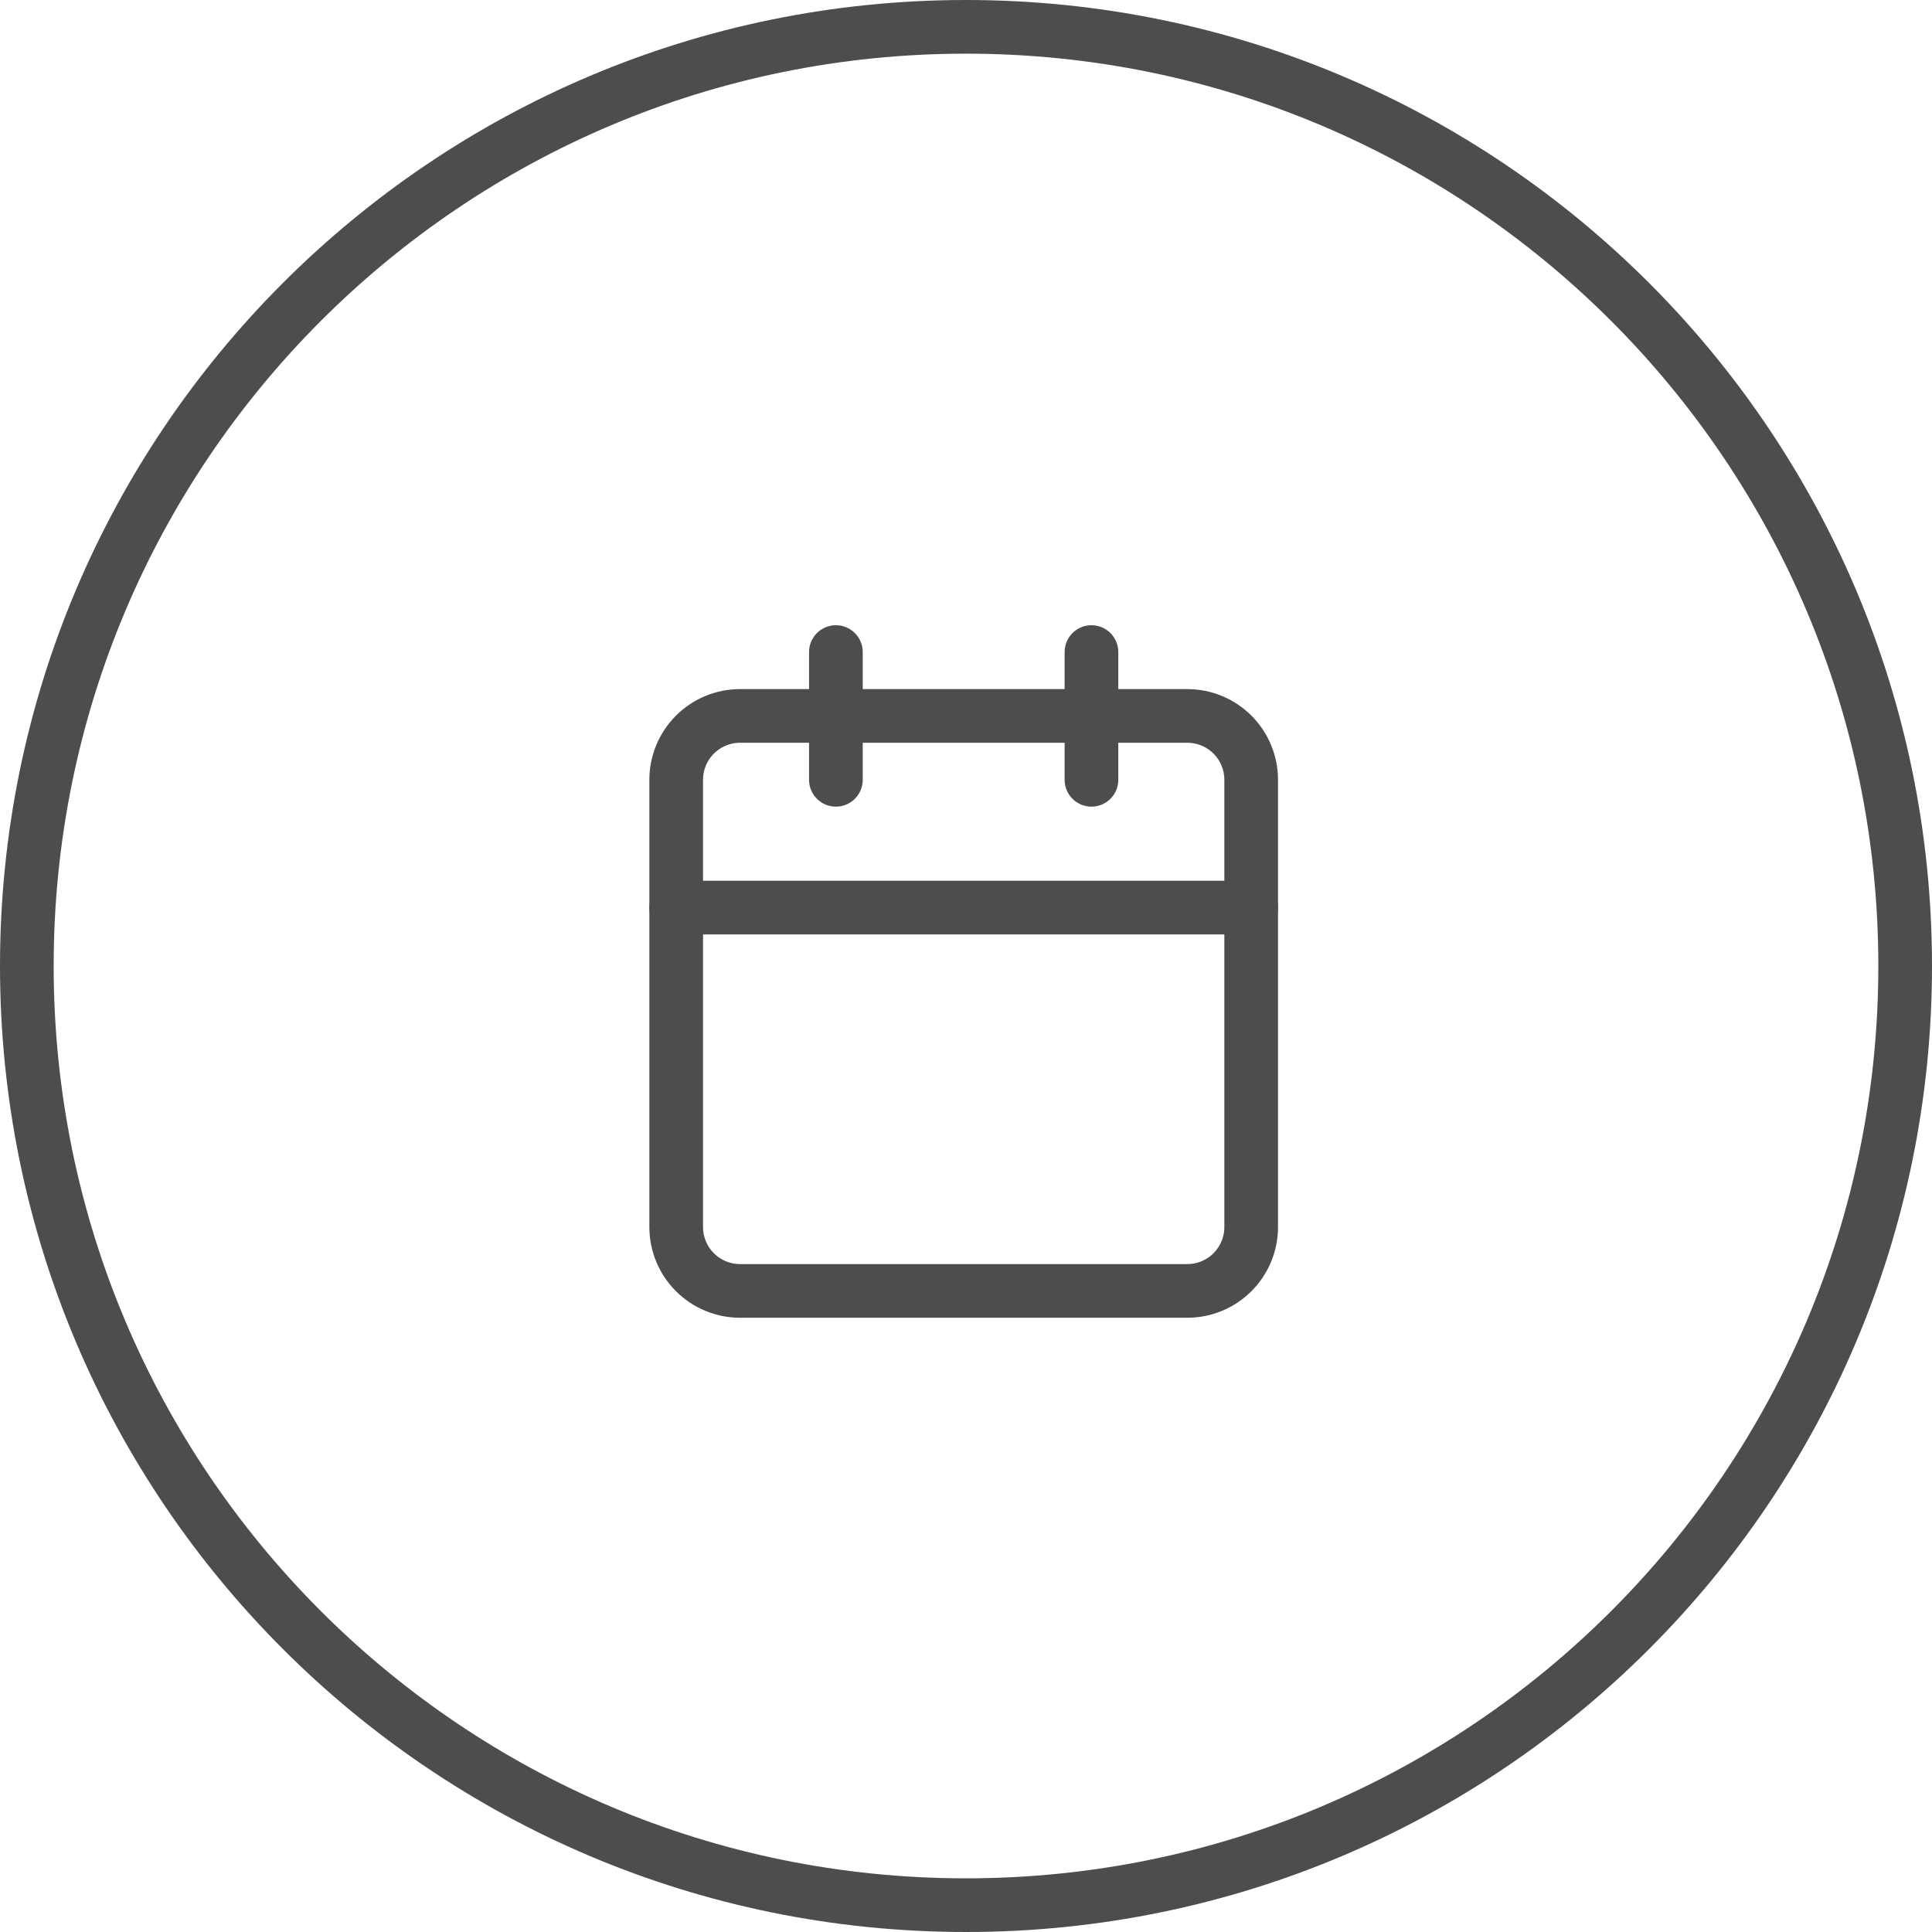
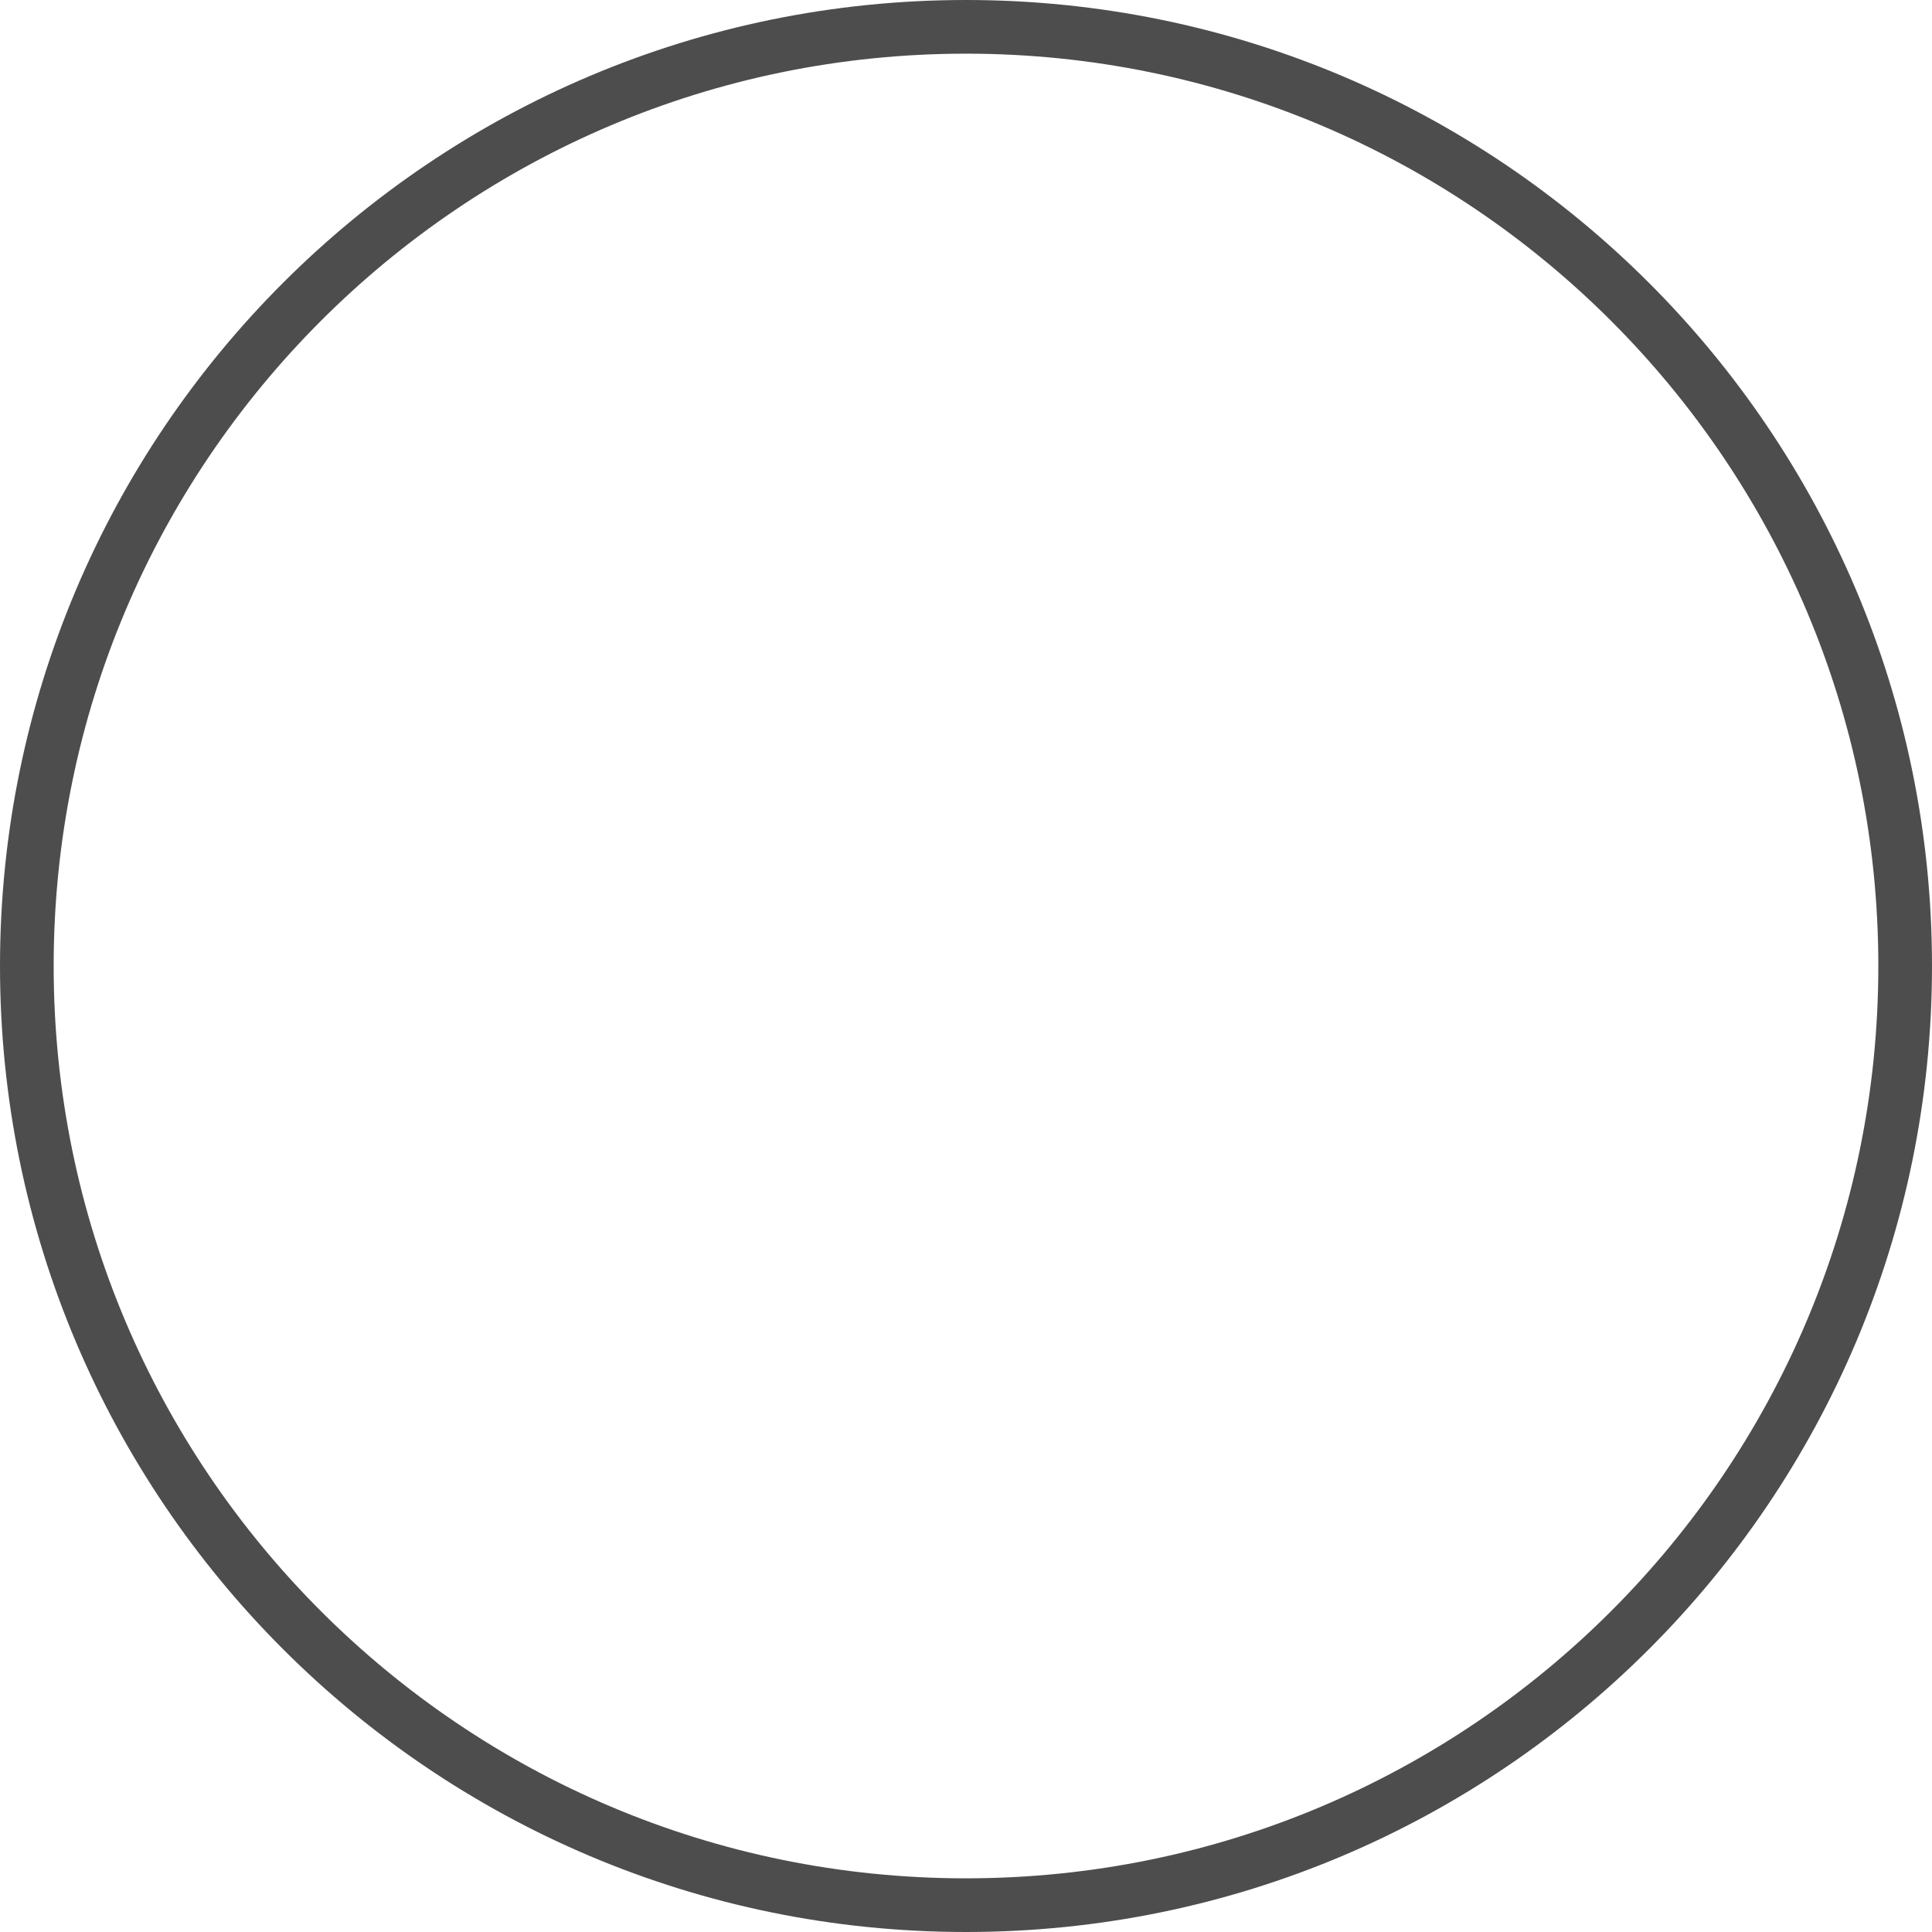
<svg xmlns="http://www.w3.org/2000/svg" width="108" height="108" viewBox="0 0 108 108" fill="none">
-   <path d="M41.371 40.021H66.371C67.318 40.021 68.226 40.397 68.896 41.067C69.566 41.737 69.942 42.645 69.942 43.592V68.592C69.942 69.539 69.566 70.447 68.896 71.117C68.226 71.787 67.318 72.163 66.371 72.163H41.371C40.902 72.163 40.437 72.071 40.004 71.891C39.57 71.711 39.177 71.448 38.845 71.116C38.513 70.785 38.25 70.391 38.071 69.957C37.892 69.524 37.8 69.059 37.8 68.59V43.59C37.8 42.643 38.177 41.736 38.846 41.066C39.516 40.397 40.424 40.021 41.371 40.021Z" stroke="#4D4D4D" stroke-width="3" stroke-linecap="round" stroke-linejoin="round" />
-   <path d="M61.013 36.45V43.592" stroke="#4D4D4D" stroke-width="3" stroke-linecap="round" stroke-linejoin="round" />
-   <path d="M46.727 36.45V43.592" stroke="#4D4D4D" stroke-width="3" stroke-linecap="round" stroke-linejoin="round" />
-   <path d="M37.8 50.735H69.941" stroke="#4D4D4D" stroke-width="3" stroke-linecap="round" stroke-linejoin="round" />
  <path d="M54 106.5C82.995 106.5 106.5 82.995 106.5 54C106.5 25.005 82.995 1.5 54 1.5C25.005 1.5 1.5 25.005 1.5 54C1.5 82.995 25.005 106.5 54 106.5Z" stroke="#4D4D4D" stroke-width="3" />
</svg>